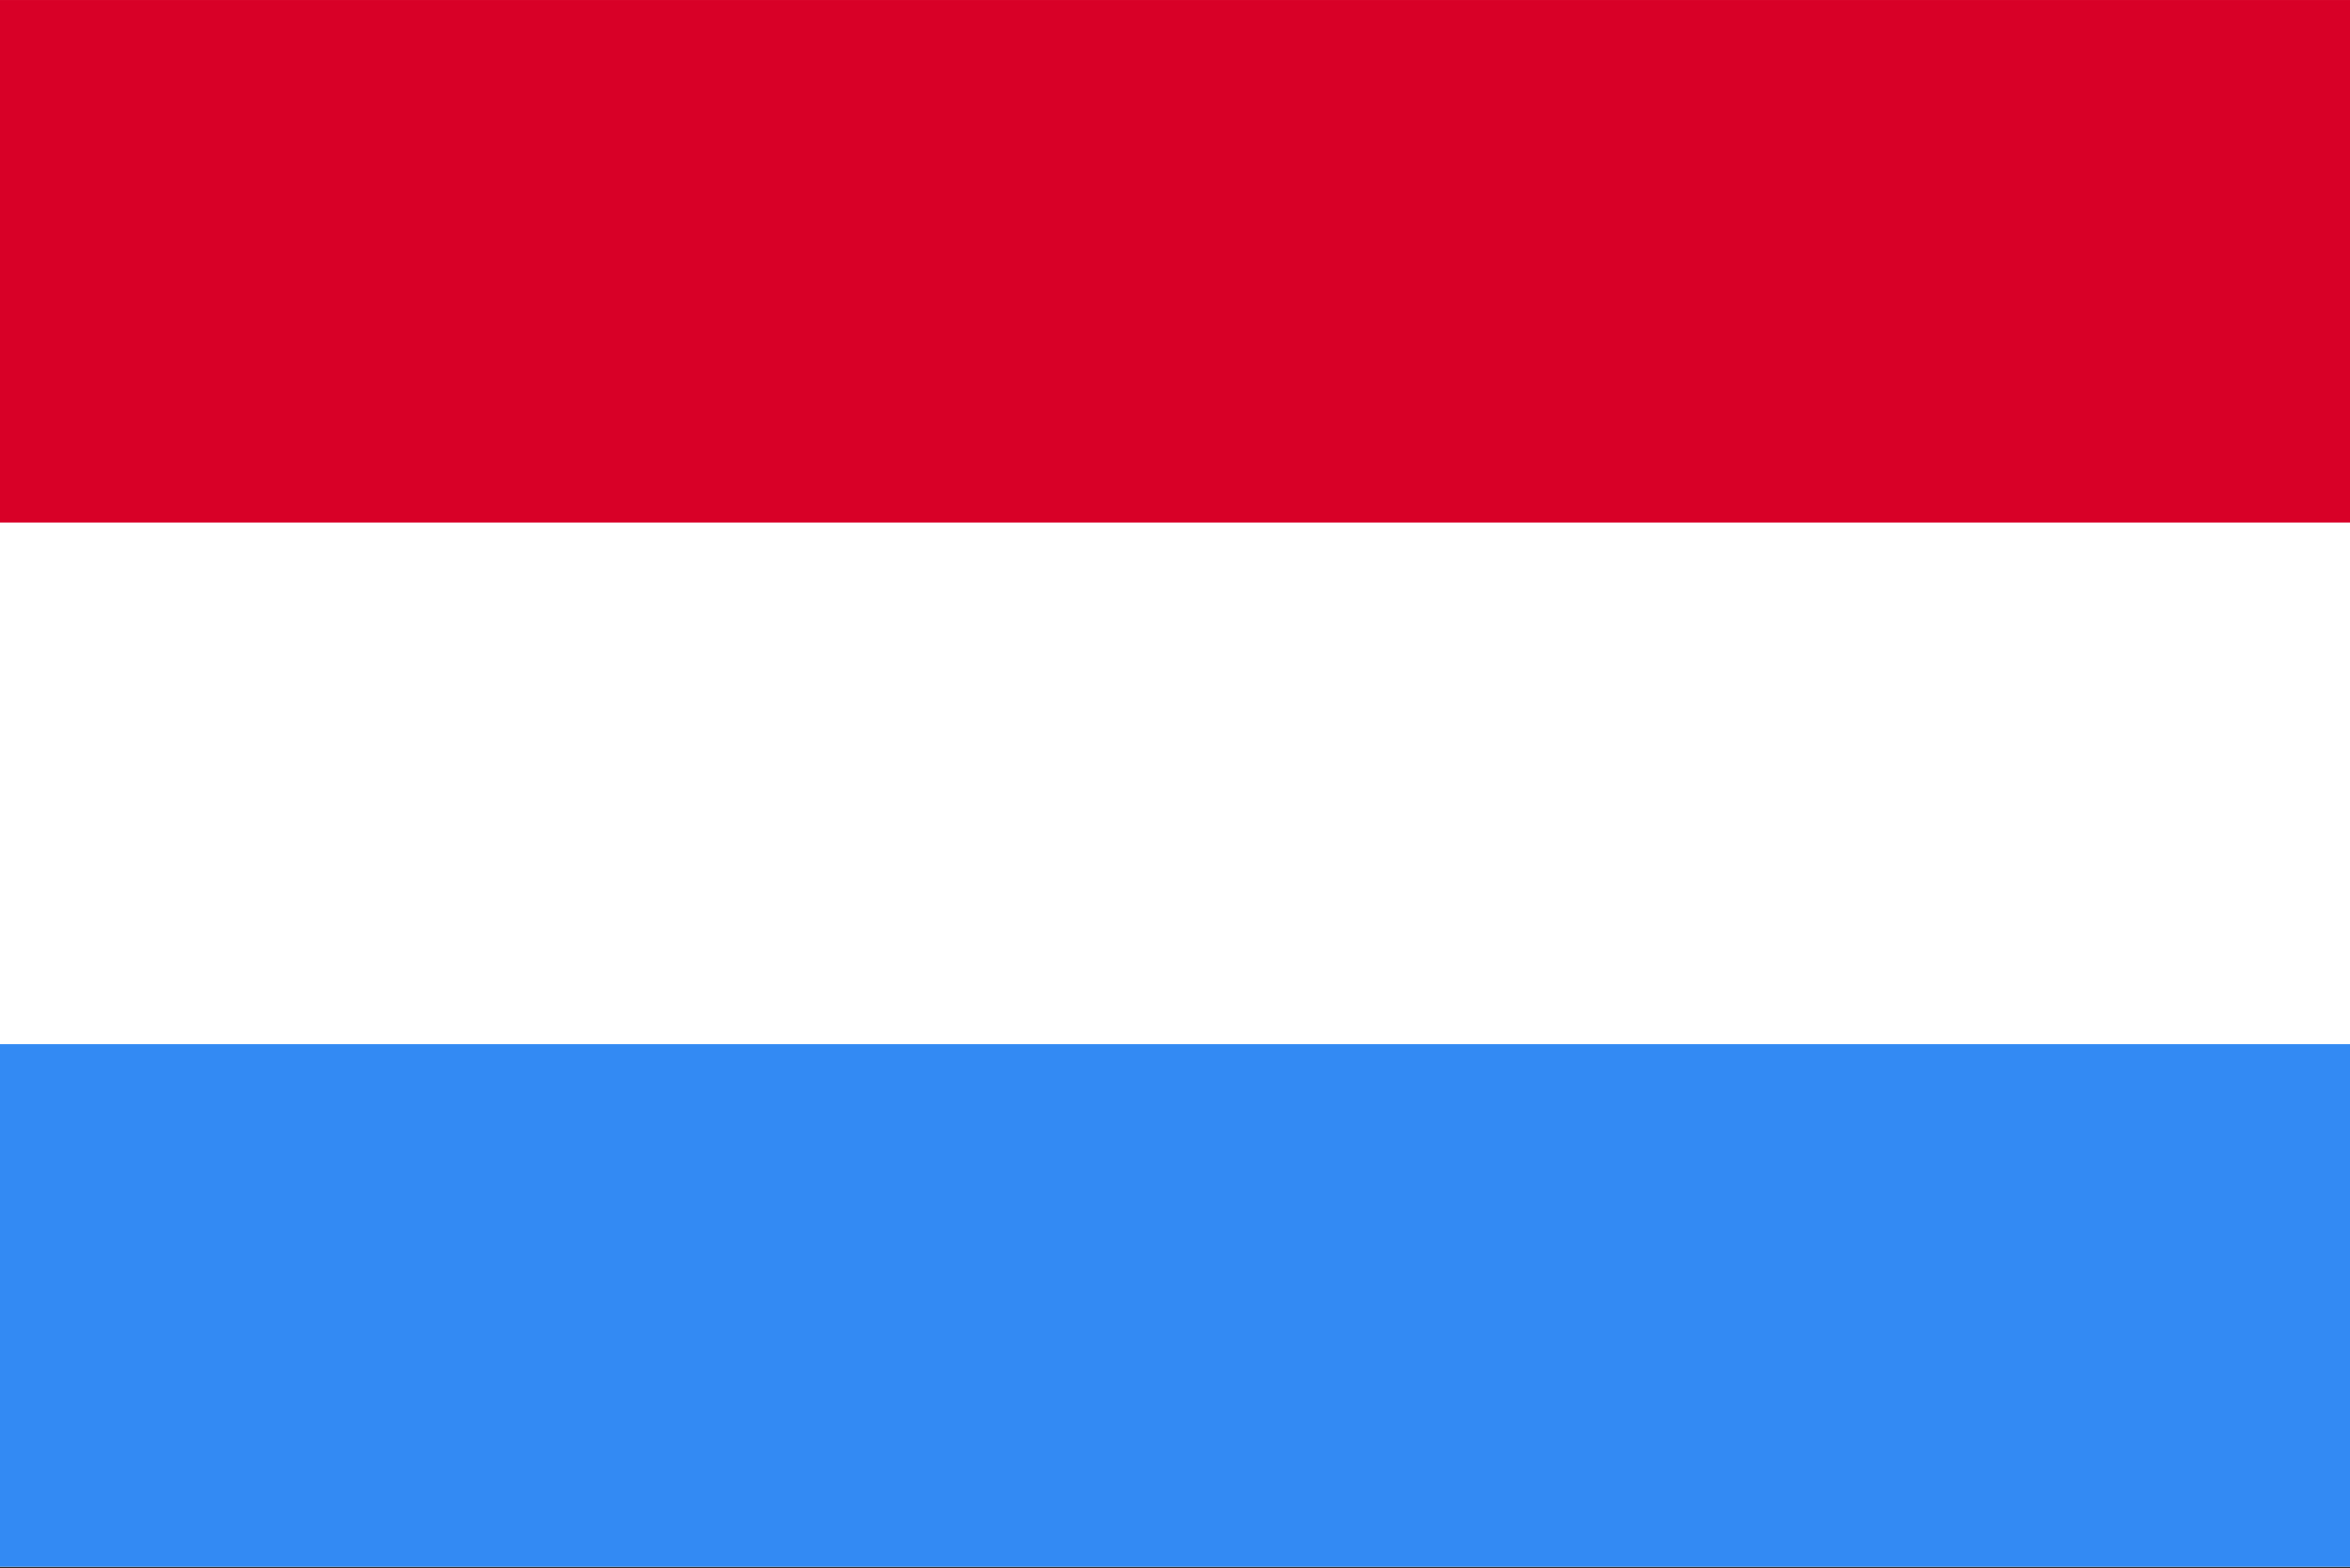
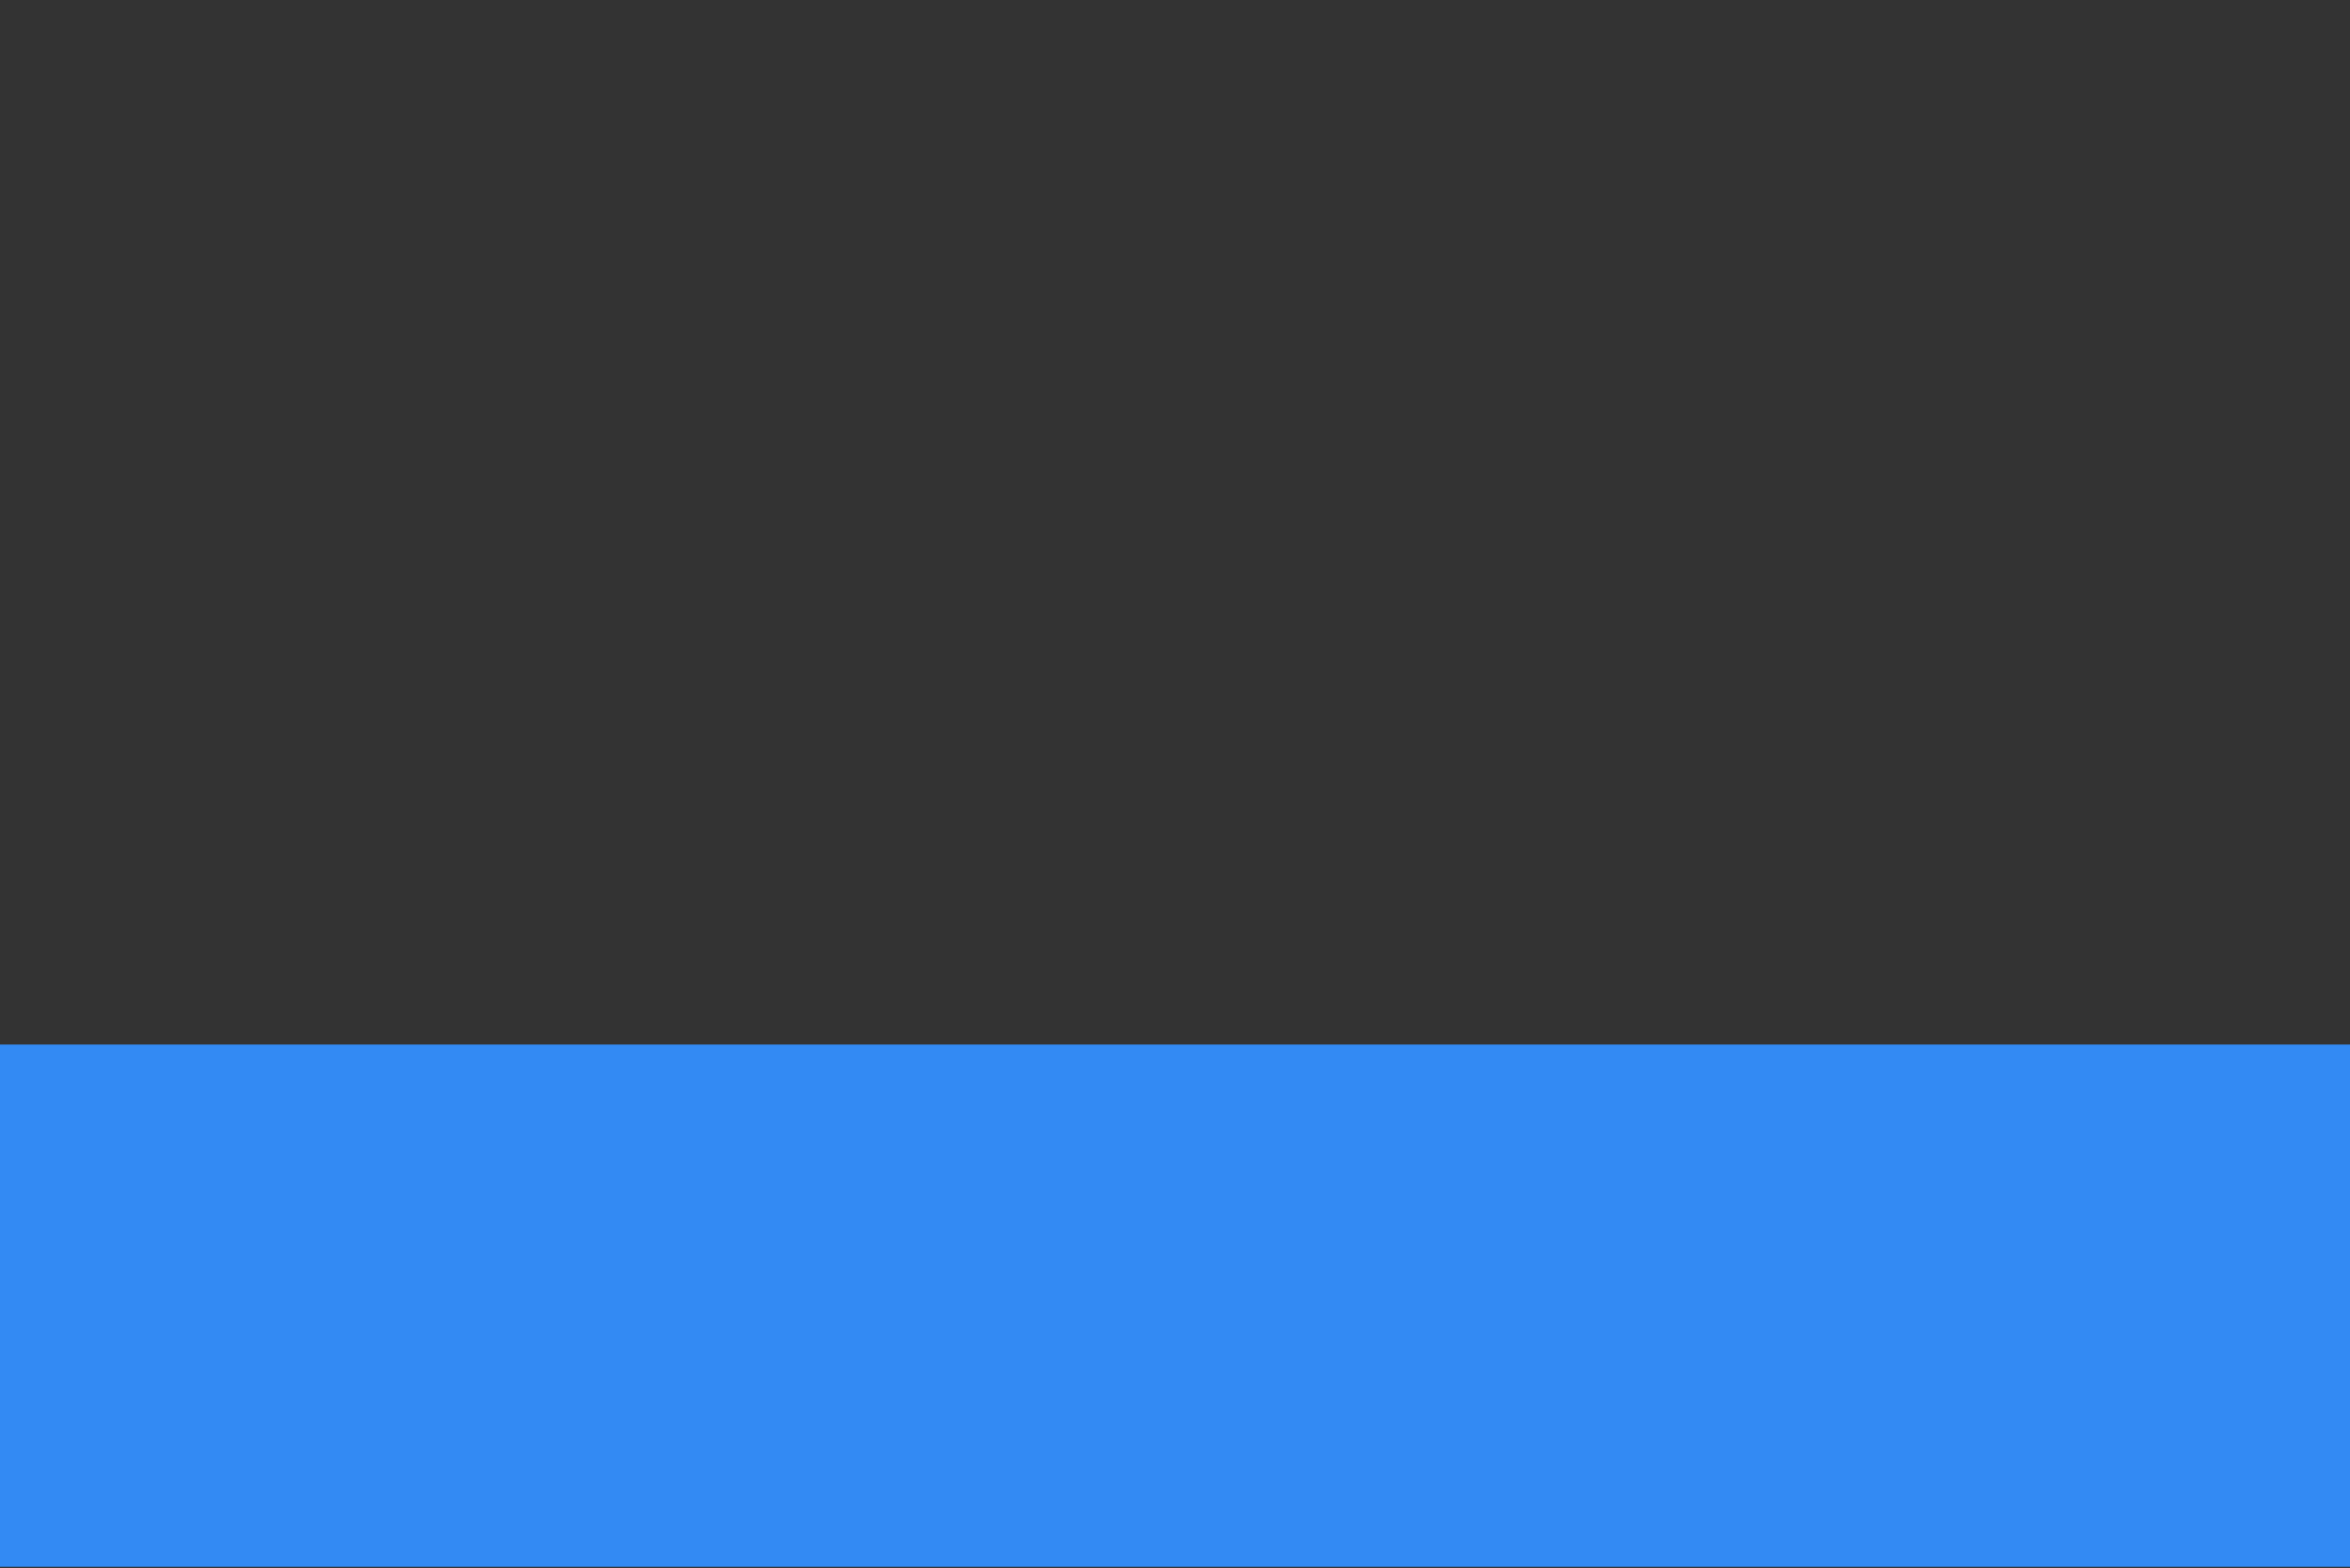
<svg xmlns="http://www.w3.org/2000/svg" width="517" height="345" viewBox="0 0 517 345" fill="none">
  <rect x="0" y="0" width="517" height="345" fill="#333333" stroke="none" />
  <g clip-path="url(#clip0_4920_17929)">
-     <path d="M0 0.004H517V344.663H0V0.004Z" fill="white" />
-     <path d="M0 0.004H517V114.89H0V0.004Z" fill="#D80027" />
    <path d="M0 229.777H517V344.663H0V229.777Z" fill="#338AF3" />
  </g>
  <defs>
    <clipPath id="clip0_4920_17929">
      <rect width="517" height="344.666" fill="white" />
    </clipPath>
  </defs>
</svg>